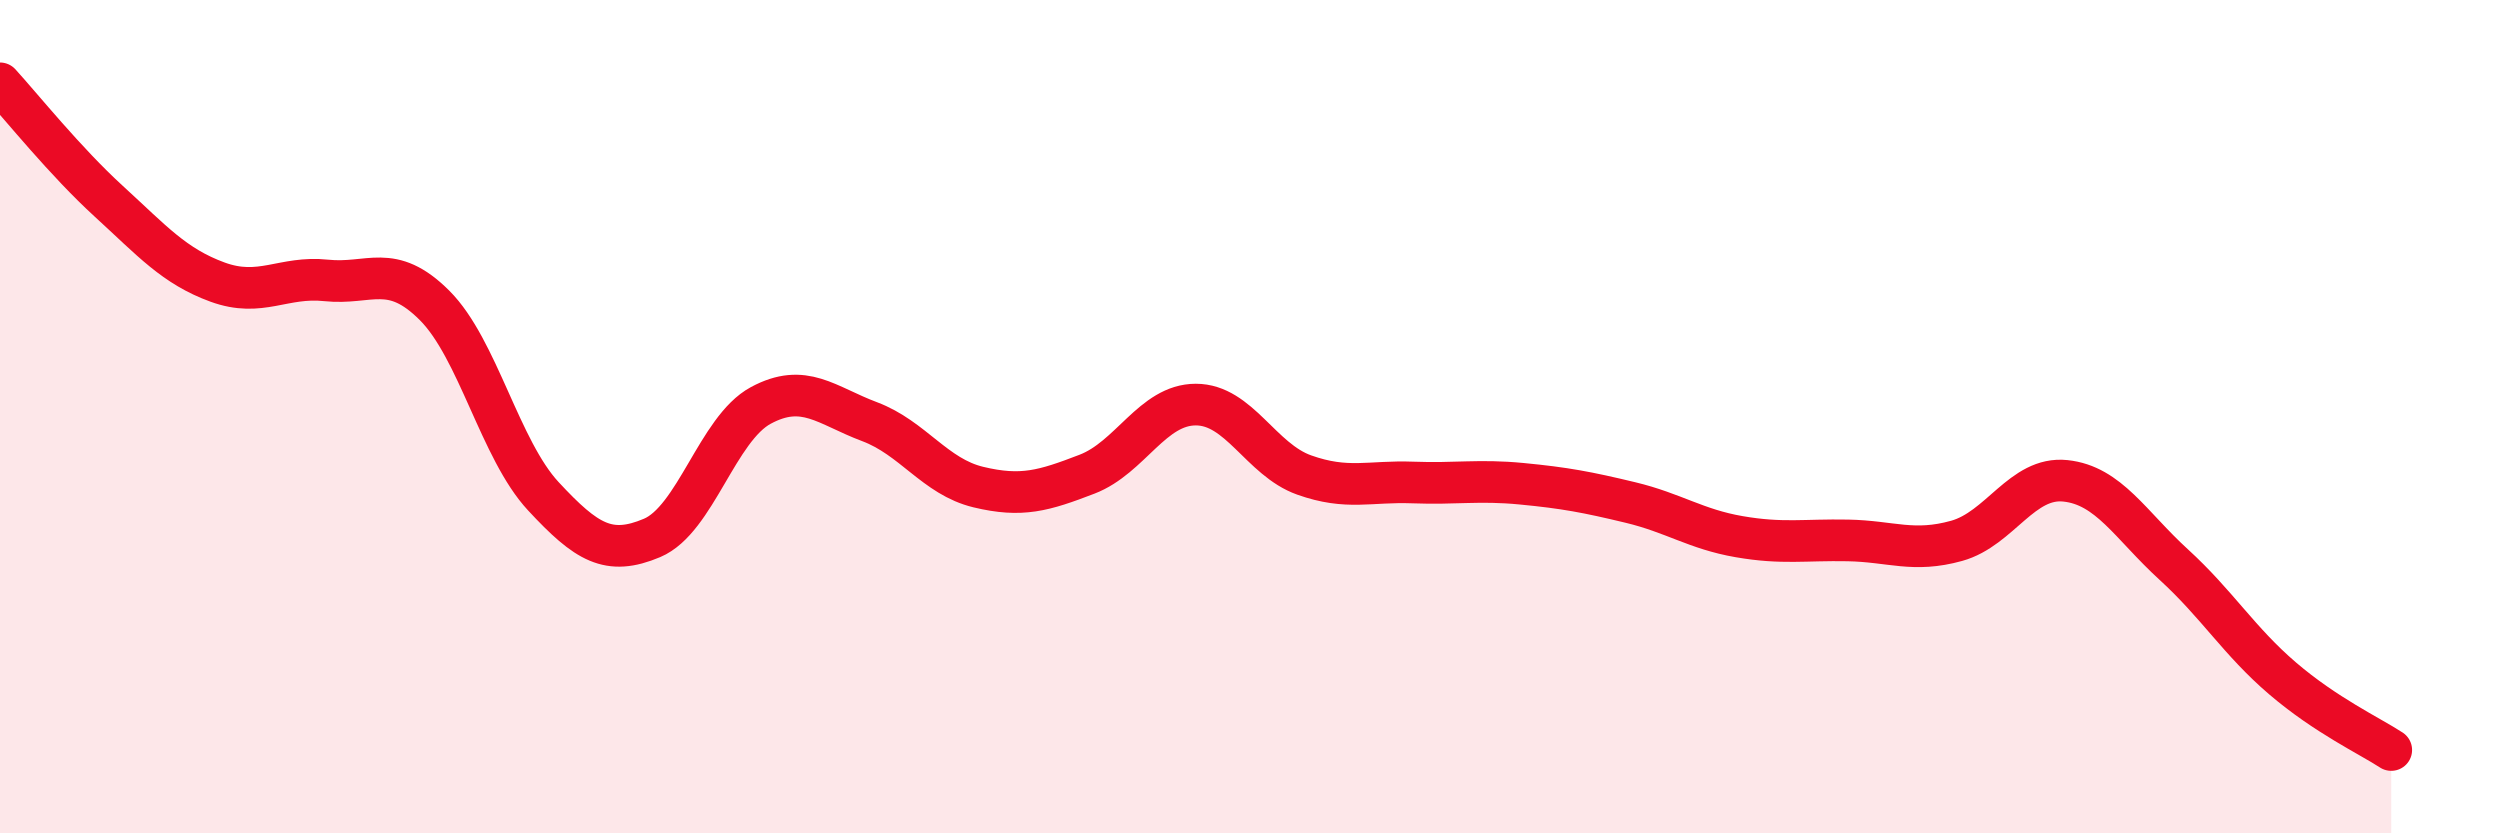
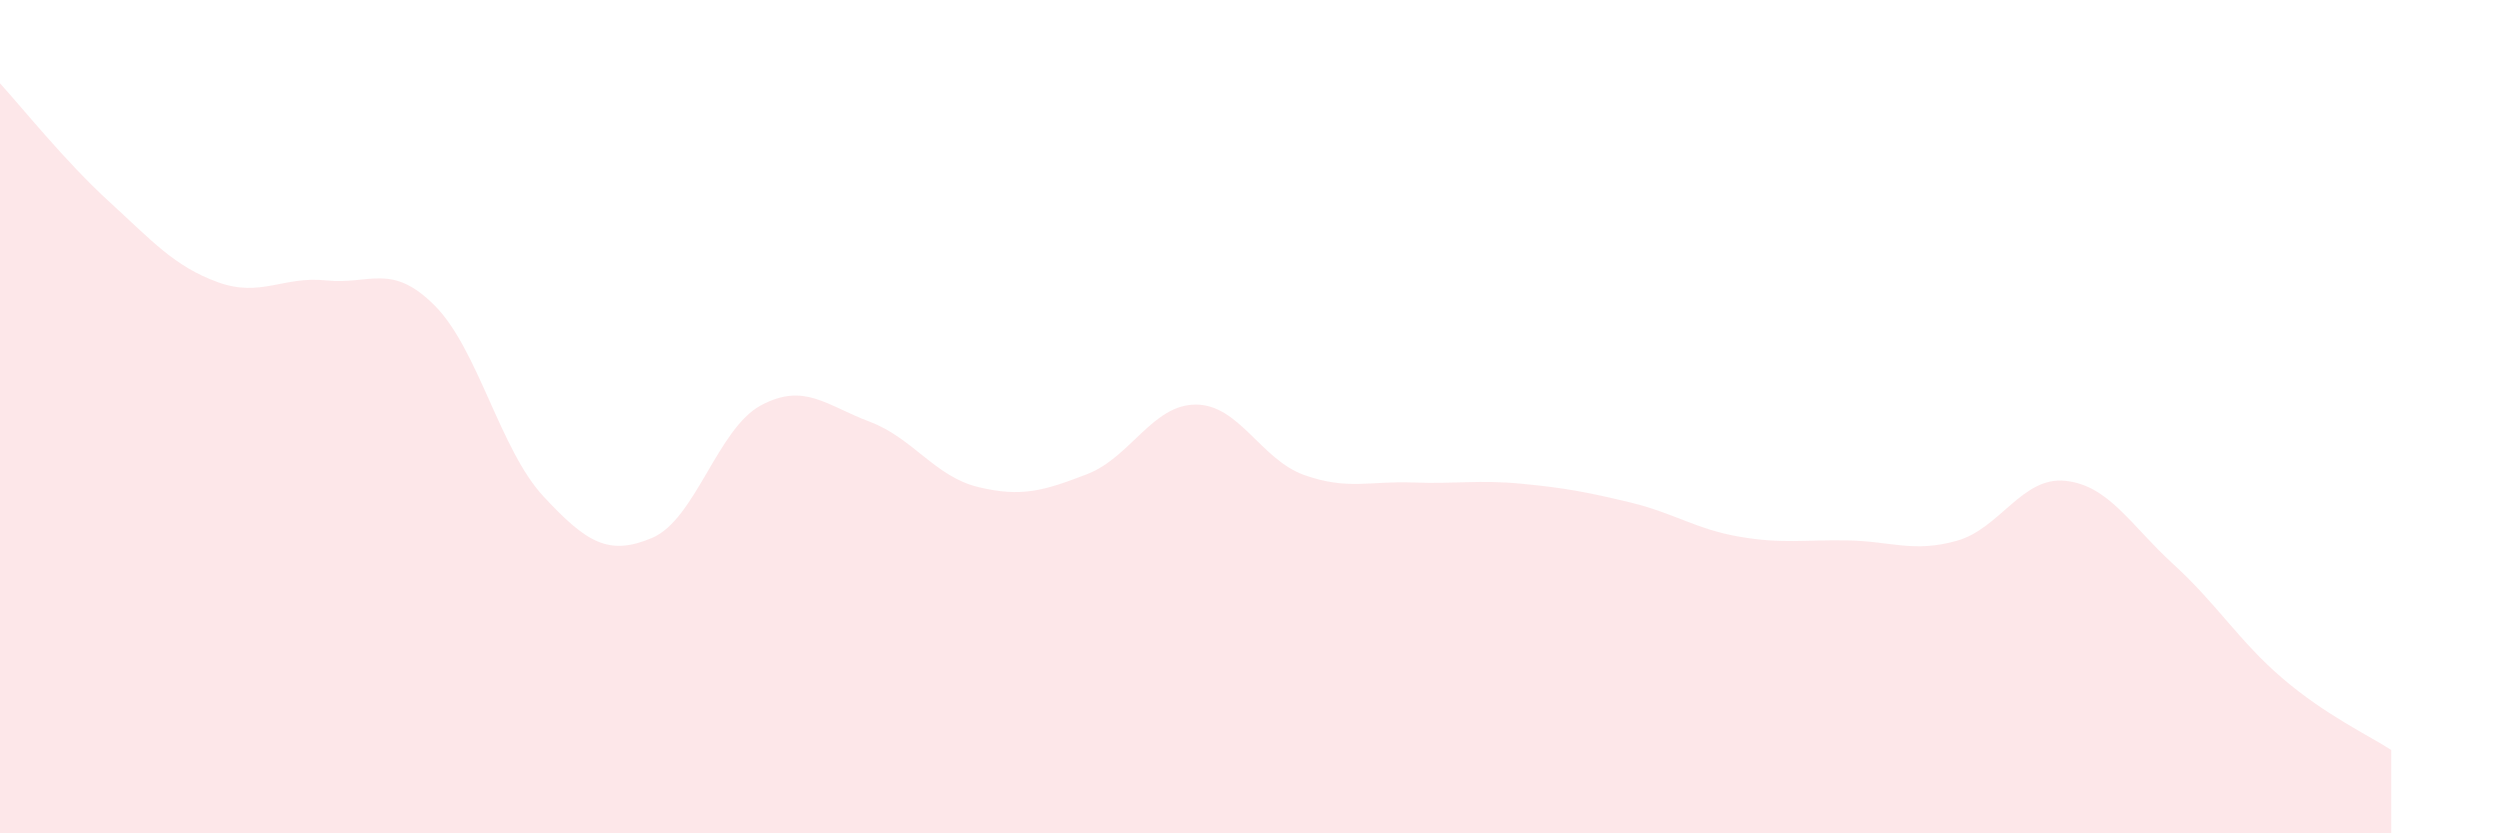
<svg xmlns="http://www.w3.org/2000/svg" width="60" height="20" viewBox="0 0 60 20">
  <path d="M 0,2 C 0.52,2.57 1.57,3.88 2.61,4.83 C 3.65,5.78 4.18,6.39 5.22,6.77 C 6.26,7.15 6.79,6.62 7.83,6.73 C 8.87,6.84 9.39,6.29 10.43,7.33 C 11.47,8.37 12,10.79 13.04,11.91 C 14.08,13.03 14.61,13.35 15.65,12.91 C 16.69,12.47 17.22,10.29 18.26,9.73 C 19.3,9.17 19.83,9.73 20.87,10.12 C 21.91,10.51 22.44,11.44 23.48,11.69 C 24.52,11.94 25.05,11.78 26.09,11.38 C 27.13,10.98 27.66,9.71 28.7,9.71 C 29.74,9.71 30.26,11.03 31.3,11.4 C 32.34,11.77 32.87,11.54 33.91,11.58 C 34.95,11.62 35.48,11.51 36.52,11.61 C 37.56,11.71 38.09,11.81 39.13,12.06 C 40.17,12.31 40.7,12.7 41.74,12.88 C 42.78,13.06 43.31,12.95 44.35,12.97 C 45.39,12.99 45.92,13.27 46.96,12.98 C 48,12.69 48.53,11.43 49.57,11.54 C 50.61,11.65 51.13,12.6 52.17,13.55 C 53.21,14.5 53.74,15.39 54.78,16.28 C 55.82,17.17 56.87,17.66 57.39,18L57.39 20L0 20Z" fill="#EB0A25" opacity="0.1" stroke-linecap="round" stroke-linejoin="round" />
-   <path d="M 0,2 C 0.52,2.57 1.57,3.88 2.61,4.83 C 3.65,5.78 4.18,6.39 5.22,6.77 C 6.26,7.15 6.79,6.62 7.83,6.73 C 8.87,6.84 9.39,6.29 10.43,7.33 C 11.47,8.37 12,10.79 13.04,11.91 C 14.08,13.03 14.61,13.35 15.65,12.91 C 16.69,12.47 17.22,10.29 18.26,9.73 C 19.3,9.17 19.83,9.73 20.87,10.12 C 21.91,10.51 22.44,11.44 23.48,11.69 C 24.52,11.94 25.05,11.78 26.09,11.38 C 27.13,10.98 27.66,9.71 28.7,9.71 C 29.74,9.71 30.26,11.03 31.3,11.4 C 32.34,11.77 32.87,11.54 33.91,11.58 C 34.95,11.62 35.48,11.51 36.52,11.61 C 37.56,11.71 38.09,11.81 39.13,12.06 C 40.17,12.31 40.7,12.7 41.74,12.88 C 42.78,13.06 43.31,12.95 44.35,12.97 C 45.39,12.99 45.92,13.27 46.96,12.98 C 48,12.69 48.53,11.43 49.57,11.54 C 50.61,11.65 51.13,12.6 52.17,13.55 C 53.21,14.5 53.74,15.39 54.78,16.28 C 55.82,17.17 56.87,17.66 57.39,18" stroke="#EB0A25" stroke-width="1" fill="none" stroke-linecap="round" stroke-linejoin="round" />
</svg>